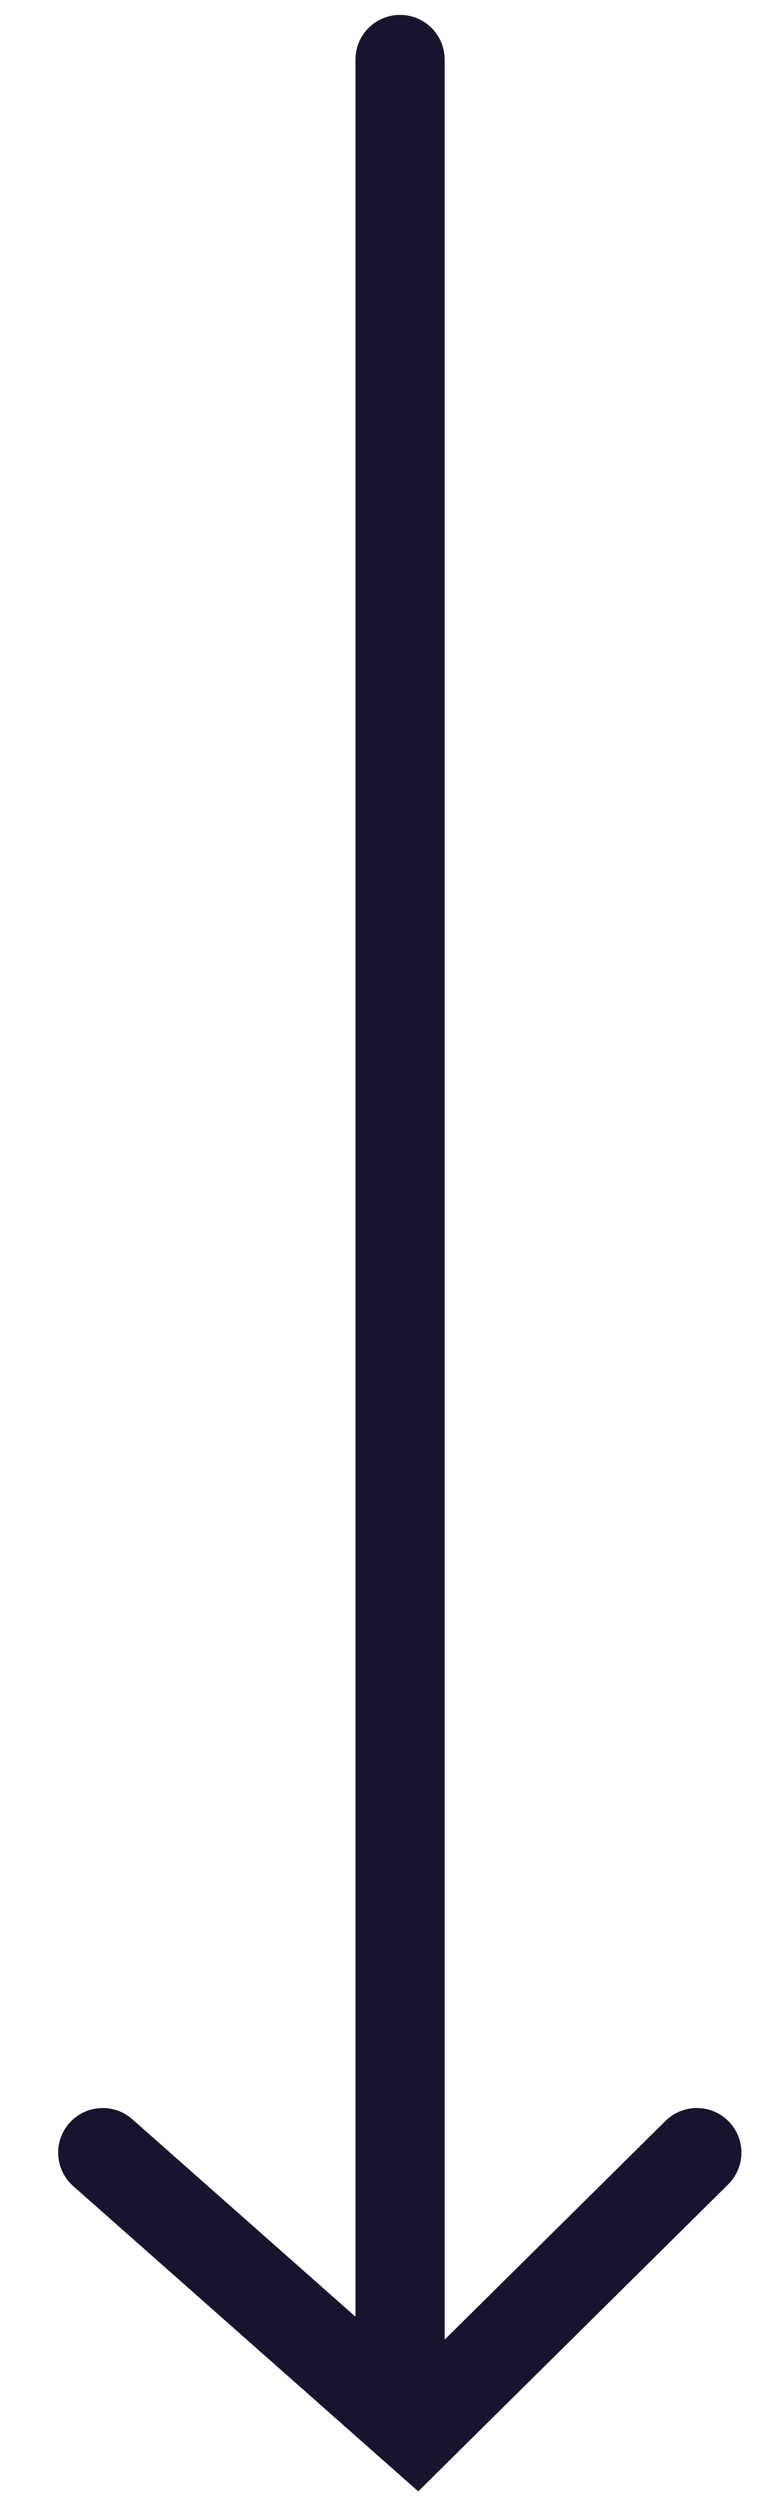
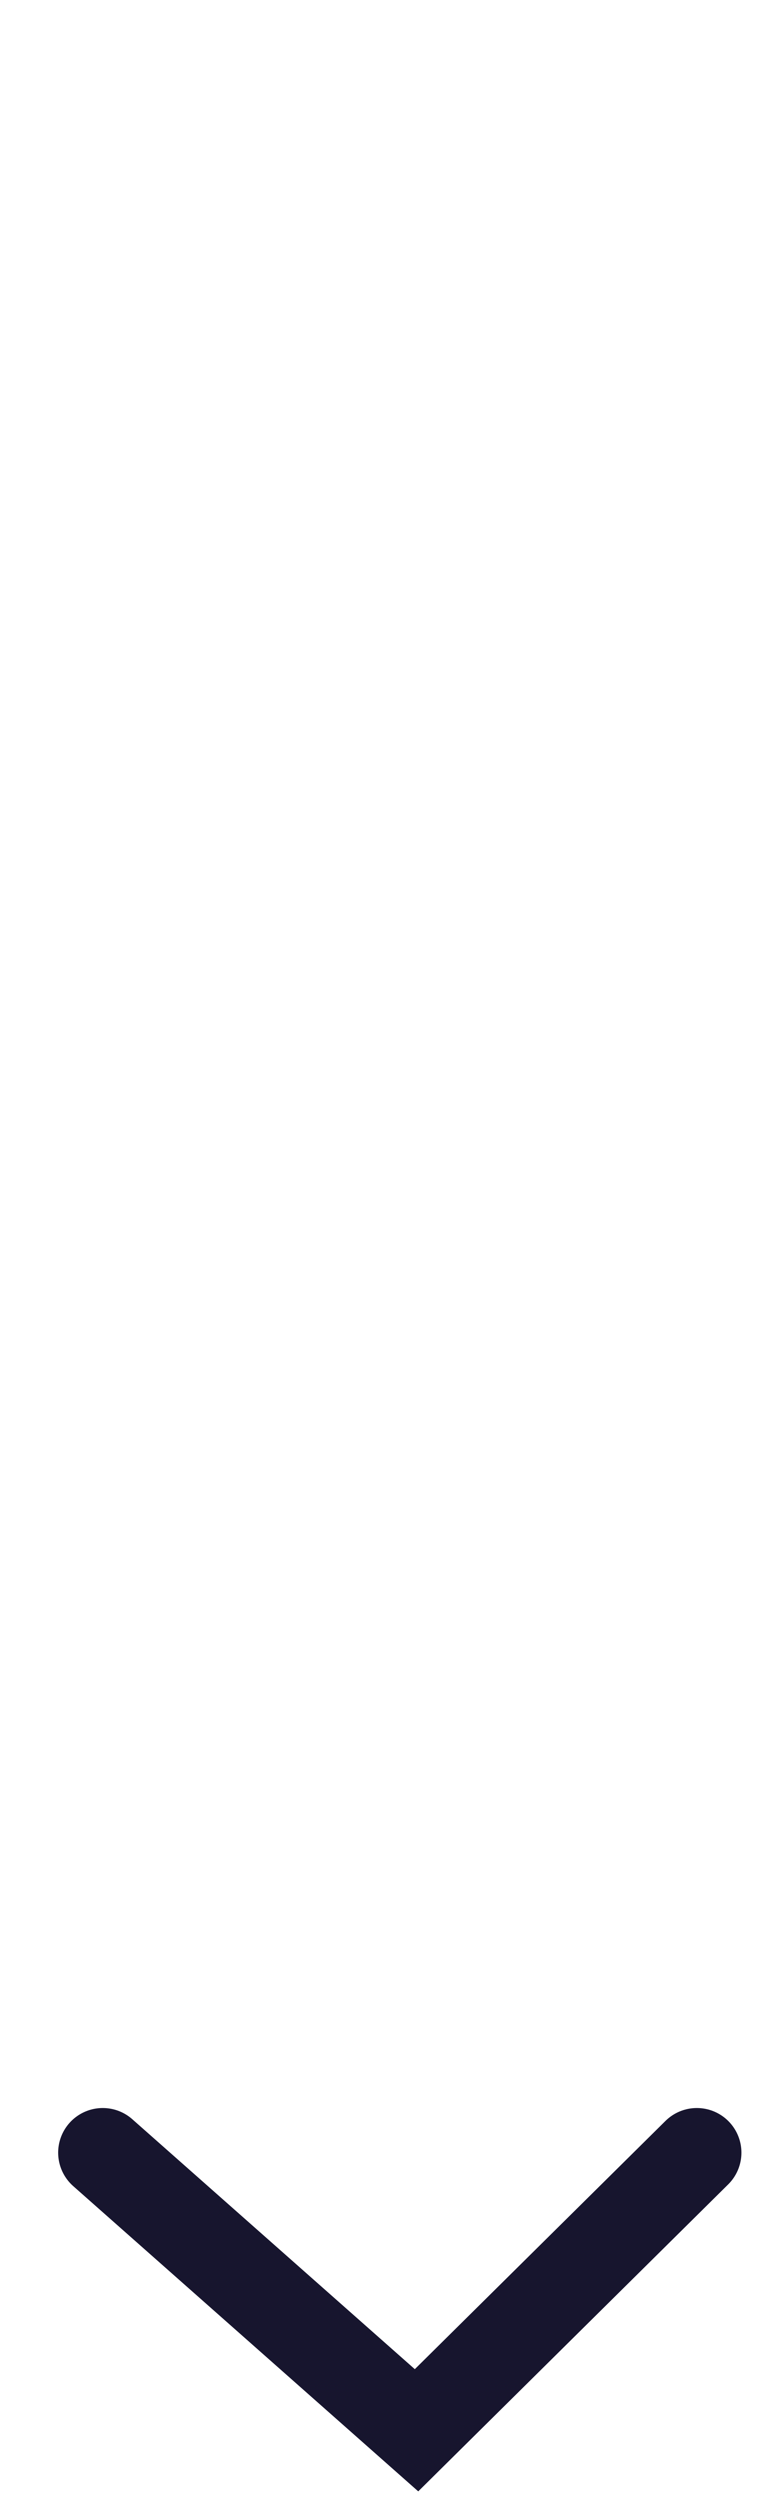
<svg xmlns="http://www.w3.org/2000/svg" width="13" height="42" viewBox="0 0 13 42" fill="none">
-   <path d="M6.728 1L6.728 40" stroke="#17152E" stroke-width="1.5" stroke-linecap="round" />
  <path d="M11.719 36.165L7.005 40.829L1.728 36.165" stroke="#17152E" stroke-width="1.5" stroke-linecap="round" />
</svg>